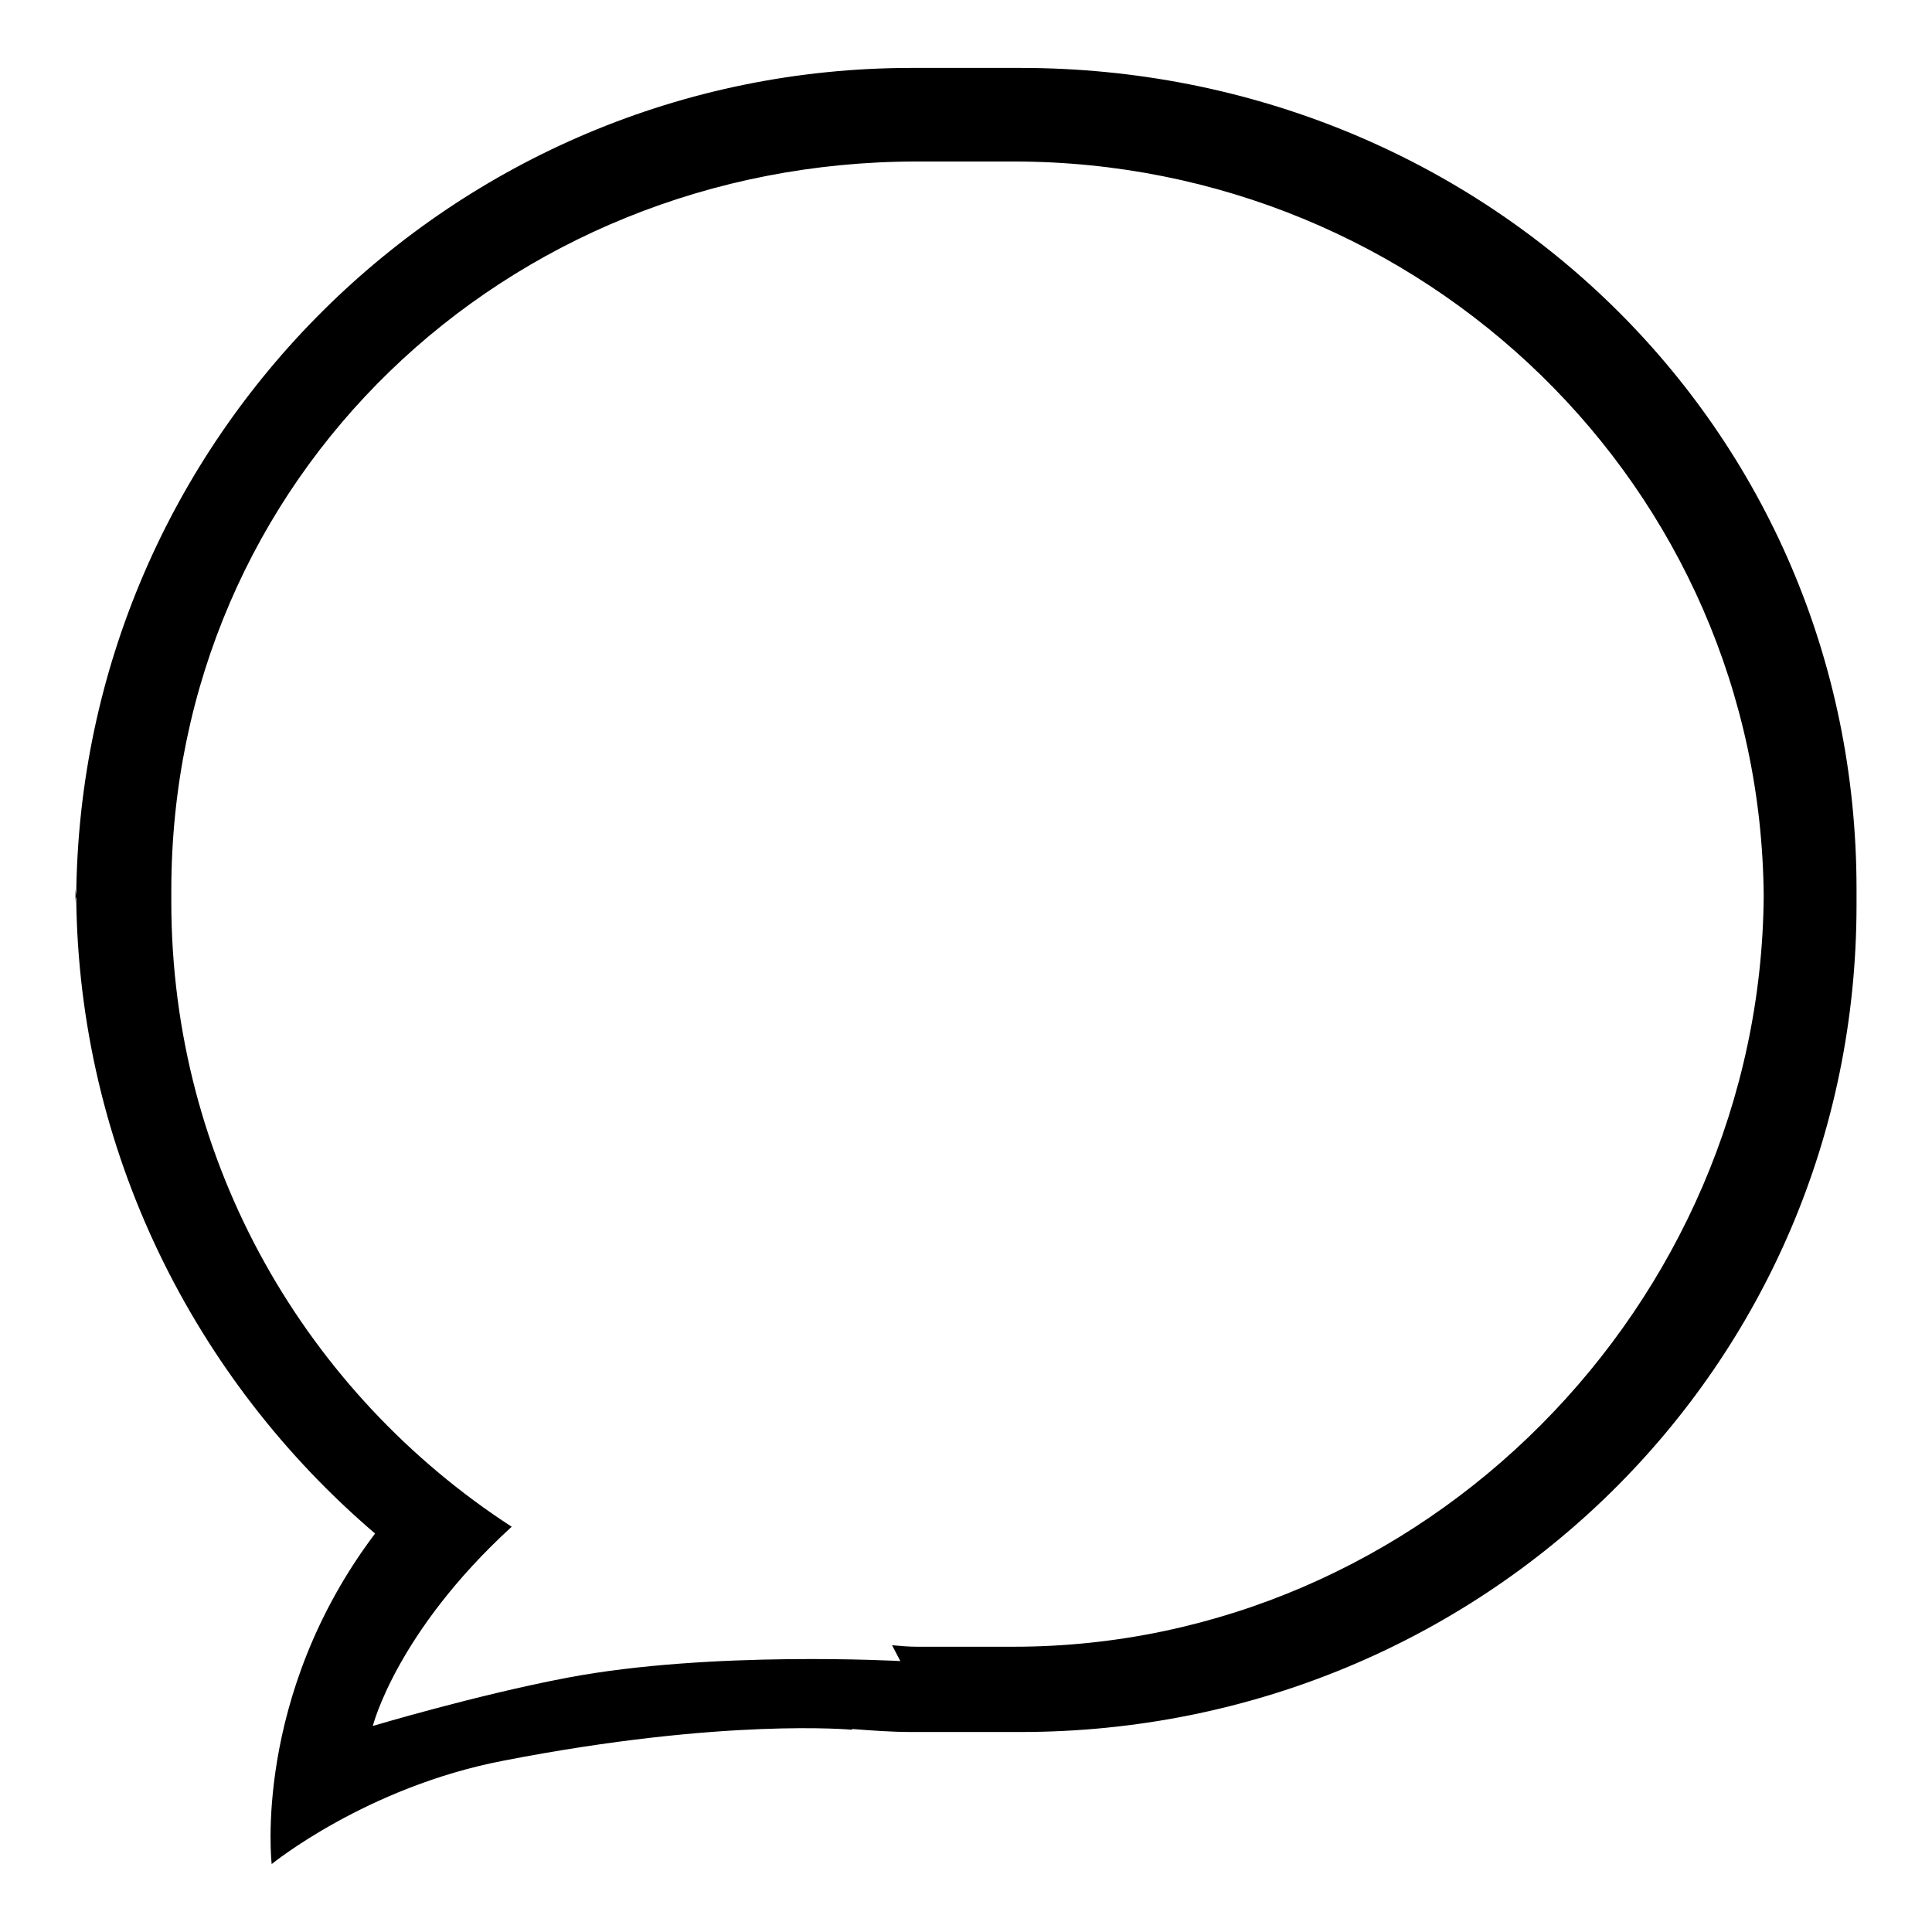
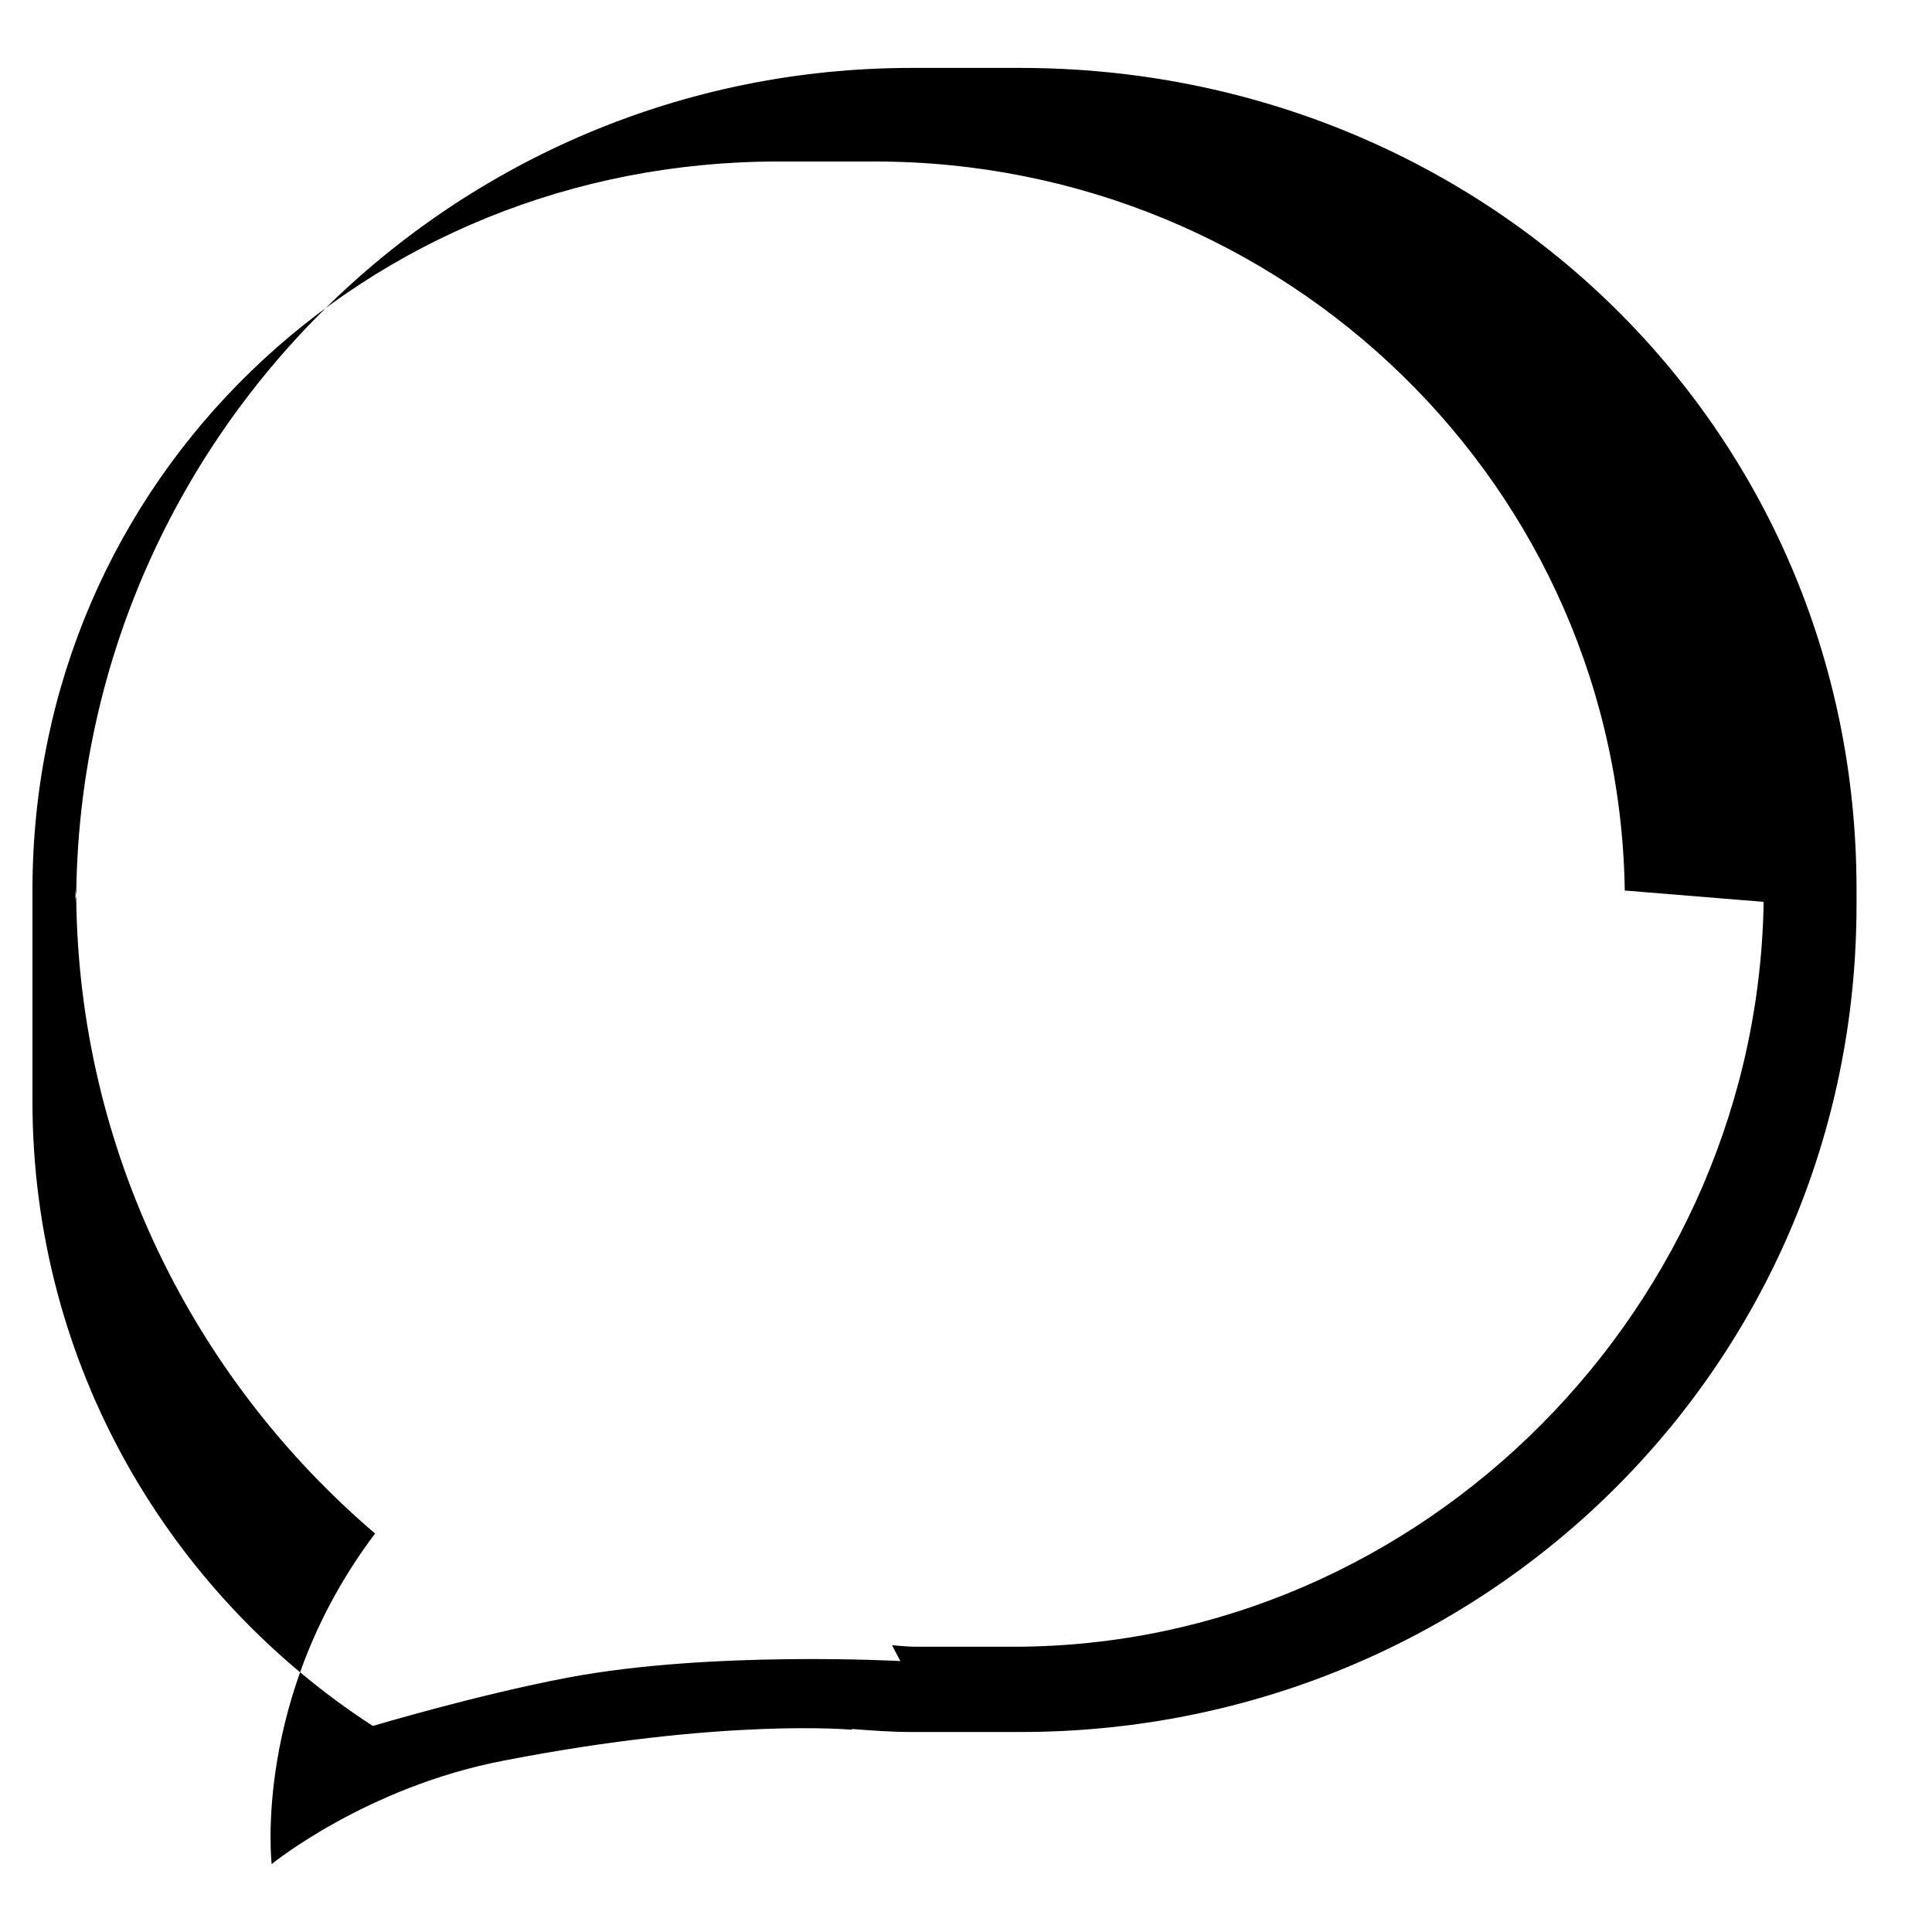
<svg xmlns="http://www.w3.org/2000/svg" version="1.1" x="0px" y="0px" viewBox="0 0 256 256" enable-background="new 0 0 256 256" xml:space="preserve">
  <g>
-     <path fill="#000000" d="M135.2,9h-14.4C60,9,10.6,58.1,10.1,118.8c0.3,33.7,15.7,64,39.6,84.4C33.4,224.8,36,247,36,247 s12.5-10.2,30.7-13.7c29.3-5.7,46.2-4.1,46.2-4.1l0-0.1c2.6,0.2,5.2,0.4,7.9,0.4h14.4c61.2,0,110.8-48.4,110.8-109.6v-2.1 C246,56.5,196.4,9,135.2,9z M233.7,119.5c0-0.3,0-0.5,0-0.8c-0.4,54.2-45.1,99.5-99.4,99.5h-12.8c-1.1,0-2.2-0.1-3.3-0.2l1.1,2.1 c0,0-25.1-1.4-44.1,2.2c-12.1,2.3-25.8,6.4-25.8,6.4s3.1-12.4,18.4-26.4c-27.1-17.6-45.1-48-45.1-82.8V118 c0-54.6,44.2-96.6,98.8-96.6h12.8c54.3,0,99,43.1,99.4,97.4c0-0.3,0-0.5,0-0.8L233.7,119.5L233.7,119.5z M10,119.8 c0-0.4,0-0.7,0.1-1c0-0.4-0.1-0.7-0.1-1V119.8z" />
+     <path fill="#000000" d="M135.2,9h-14.4C60,9,10.6,58.1,10.1,118.8c0.3,33.7,15.7,64,39.6,84.4C33.4,224.8,36,247,36,247 s12.5-10.2,30.7-13.7c29.3-5.7,46.2-4.1,46.2-4.1l0-0.1c2.6,0.2,5.2,0.4,7.9,0.4h14.4c61.2,0,110.8-48.4,110.8-109.6v-2.1 C246,56.5,196.4,9,135.2,9z M233.7,119.5c0-0.3,0-0.5,0-0.8c-0.4,54.2-45.1,99.5-99.4,99.5h-12.8c-1.1,0-2.2-0.1-3.3-0.2l1.1,2.1 c0,0-25.1-1.4-44.1,2.2c-12.1,2.3-25.8,6.4-25.8,6.4c-27.1-17.6-45.1-48-45.1-82.8V118 c0-54.6,44.2-96.6,98.8-96.6h12.8c54.3,0,99,43.1,99.4,97.4c0-0.3,0-0.5,0-0.8L233.7,119.5L233.7,119.5z M10,119.8 c0-0.4,0-0.7,0.1-1c0-0.4-0.1-0.7-0.1-1V119.8z" />
  </g>
</svg>